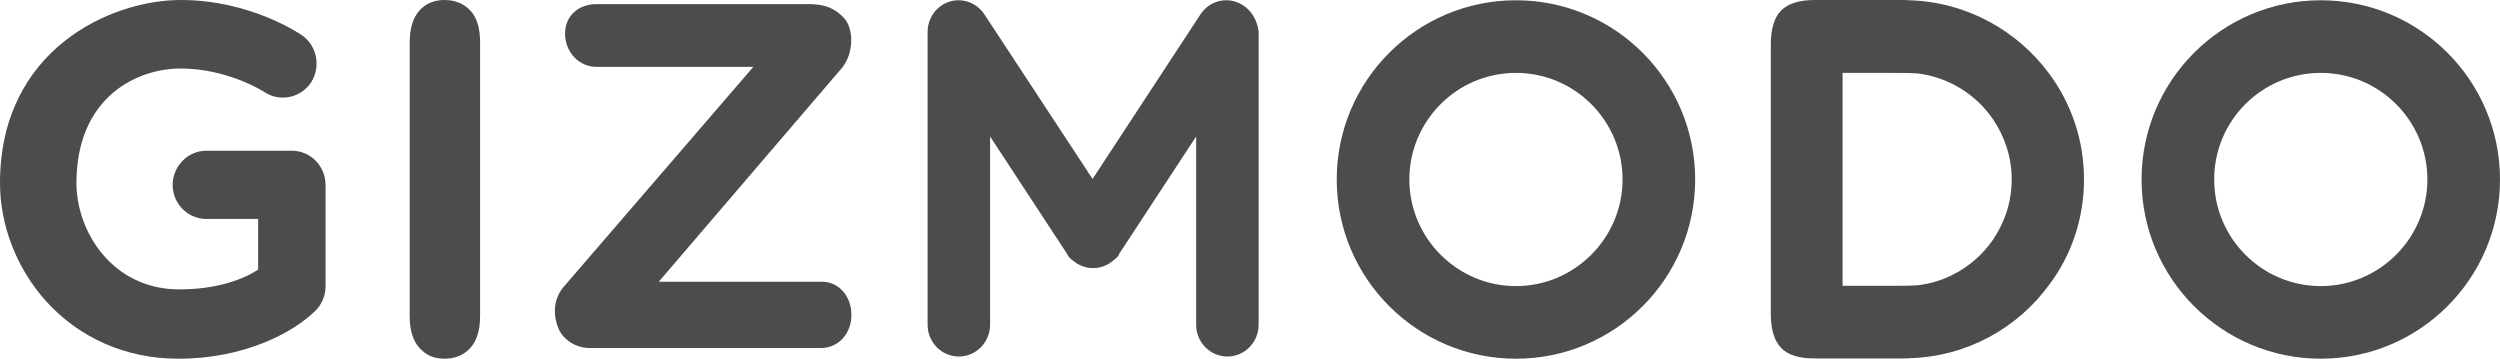
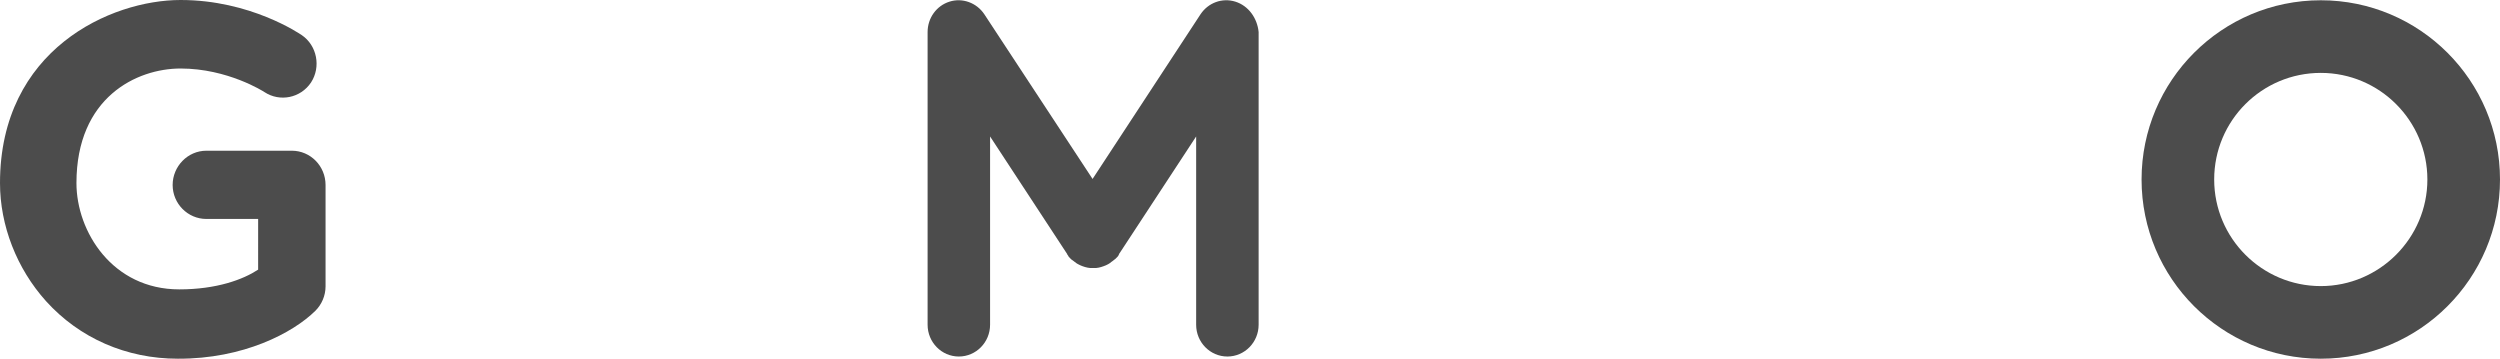
<svg xmlns="http://www.w3.org/2000/svg" version="1.1" id="Capa_1" x="0px" y="0px" width="912.3px" height="131px" viewBox="0 0 912.3 131" style="enable-background:new 0 0 912.3 131;" xml:space="preserve">
  <style type="text/css">
	.st0{fill:#4C4C4C;}
</style>
  <g id="g10">
    <g id="g12">
-       <path id="path14" class="st0" d="M149.5,115.3V15.6c0-5.2,1.2-9.1,3.5-11.7s5.4-3.9,9.2-3.9s7,1.3,9.4,3.8s3.6,6.5,3.6,11.7v99.8    c0,5.2-1.2,9.1-3.6,11.7c-2.4,2.6-5.5,3.9-9.4,3.9s-6.7-1.3-9.1-3.9S149.5,120.5,149.5,115.3" />
      <path id="path16" class="st0" d="M846.9,26.6C825.4,26.6,808,44,808,65.5s17.5,38.9,38.9,38.9s38.9-17.5,38.9-38.9    S868.4,26.6,846.9,26.6 M846.9,130.9c-36.1,0-65.4-29.3-65.4-65.4s29.3-65.4,65.4-65.4s65.4,29.3,65.4,65.4S883,130.9,846.9,130.9    " />
-       <path id="path18" class="st0" d="M553.2,26.6c-21.5,0-38.9,17.5-38.9,38.9s17.5,38.9,38.9,38.9s38.9-17.5,38.9-38.9    S574.7,26.6,553.2,26.6 M553.2,130.9c-36.1,0-65.4-29.3-65.4-65.4s29.3-65.4,65.4-65.4s65.4,29.3,65.4,65.4    S589.3,130.9,553.2,130.9" />
-       <path id="path20" class="st0" d="M699.8,104.1c-3.2,0.2-6.6,0.2-10.2,0.2h-17.2V26.6h17.2c3.7,0,7.1,0,10.2,0.2    c11.3,1.4,21.2,7.6,27.4,16.6c4.3,6.3,6.9,13.8,6.9,22c0,0,0,0,0,0.1v0c0,0,0,0,0,0.1c0,8.2-2.6,15.7-6.9,22    C721,96.5,711.1,102.8,699.8,104.1 M760.5,65.5L760.5,65.5c0-14.5-4.7-27.8-12.7-38.6c-11.6-15.7-30-26.1-50.8-26.8    c-0.7,0-1.3-0.1-2-0.1c0,0-32.8,0-32.8,0c-5.6,0-9.7,1.3-12.2,3.8s-3.8,6.7-3.8,12.4v98.4c0,5.7,1.3,9.8,3.8,12.4    c2.5,2.6,6.6,3.8,12.2,3.8c0,0,32.8,0,32.8,0c0.7,0,1.3,0,2-0.1c20.8-0.6,39.3-11,50.8-26.8C755.8,93.3,760.5,79.9,760.5,65.5    L760.5,65.5" />
      <path id="path22" class="st0" d="M450.8,0.6c-4.8-1.5-9.9,0.4-12.7,4.6l-39.4,60.1L359.2,5.2c-2.8-4.2-8-6.1-12.7-4.6    c-4.8,1.5-8,6-8,11.1v106.8c0,6.4,5.1,11.6,11.4,11.6s11.4-5.2,11.4-11.6V49.8l28,42.7c0,0,0,0.1,0.1,0.1l0,0.1    c0,0.1,0.1,0.1,0.1,0.2c0.2,0.3,0.4,0.5,0.5,0.8c0.1,0.1,0.2,0.2,0.3,0.3c0.2,0.2,0.3,0.4,0.5,0.5c0.1,0.2,0.3,0.3,0.5,0.4    c0.1,0.1,0.2,0.2,0.4,0.3c0.2,0.2,0.5,0.4,0.7,0.5c0.1,0.1,0.1,0.1,0.2,0.2c0,0,0,0,0,0c0.2,0.2,0.5,0.3,0.8,0.5    c0.1,0,0.1,0.1,0.2,0.1c0.2,0.1,0.4,0.2,0.6,0.3c1.1,0.5,2.4,0.9,3.6,1c0,0,0,0,0,0c0.2,0,0.5,0,0.7,0c0.1,0,0.3,0,0.4,0    s0.3,0,0.4,0c0.2,0,0.5,0,0.7,0h0c1.2-0.1,2.4-0.5,3.6-1c0.2-0.1,0.4-0.2,0.6-0.3c0.1,0,0.1-0.1,0.2-0.1c0.3-0.2,0.5-0.3,0.8-0.5    c0,0,0,0,0,0c0.1-0.1,0.1-0.1,0.2-0.2c0.2-0.2,0.5-0.3,0.7-0.5c0.1-0.1,0.2-0.2,0.4-0.3c0.1-0.1,0.3-0.3,0.5-0.4    c0.2-0.2,0.3-0.3,0.5-0.5c0.1-0.1,0.2-0.2,0.3-0.3c0.2-0.2,0.4-0.5,0.5-0.8c0-0.1,0.1-0.1,0.1-0.2l0-0.1c0,0,0-0.1,0.1-0.1    l28-42.7v68.7c0,6.4,5.1,11.6,11.4,11.6s11.4-5.2,11.4-11.6V11.7C458.8,6.6,455.6,2.1,450.8,0.6" />
-       <path id="path24" class="st0" d="M299.8,127H215c-4.5,0-9.4-2.8-11.2-7.1c-1.8-4.3-2.2-10.2,1.7-15l69.4-80.5h-57.3    c-6.3,0-11.4-5.4-11.4-12.1s5.1-10.8,11.4-10.8h77.3c4.5,0,9.1,0.7,13.1,5.1c3.7,4,3.5,12.8-0.6,18l-67,78.2h59.5    c6.3,0,10.8,5.4,10.8,12.1S306.1,126.9,299.8,127" />
      <path id="path26" class="st0" d="M64.9,130.9c-18.8,0-35.9-7.5-48.1-21C6.1,98,0,82.3,0,66.8C0,18.1,40.4,0,65.9,0    s43.4,12.3,44.2,12.8c5.6,3.8,7.1,11.6,3.4,17.3c-3.8,5.7-11.4,7.2-17,3.5c-0.3-0.2-13.4-8.6-30.6-8.6c-16,0-38,10.5-38,41.8    c0,17.8,13.2,38.8,37.5,38.8c13.7,0,23.3-3.6,28.8-7.2V79.9H75.3c-6.8,0-12.3-5.6-12.3-12.4S68.5,55,75.3,55h31.2    c6.8,0,12.3,5.6,12.3,12.5v37c0,3.4-1.4,6.6-3.7,8.9C106.9,121.5,88.8,131,64.9,130.9" />
    </g>
  </g>
</svg>